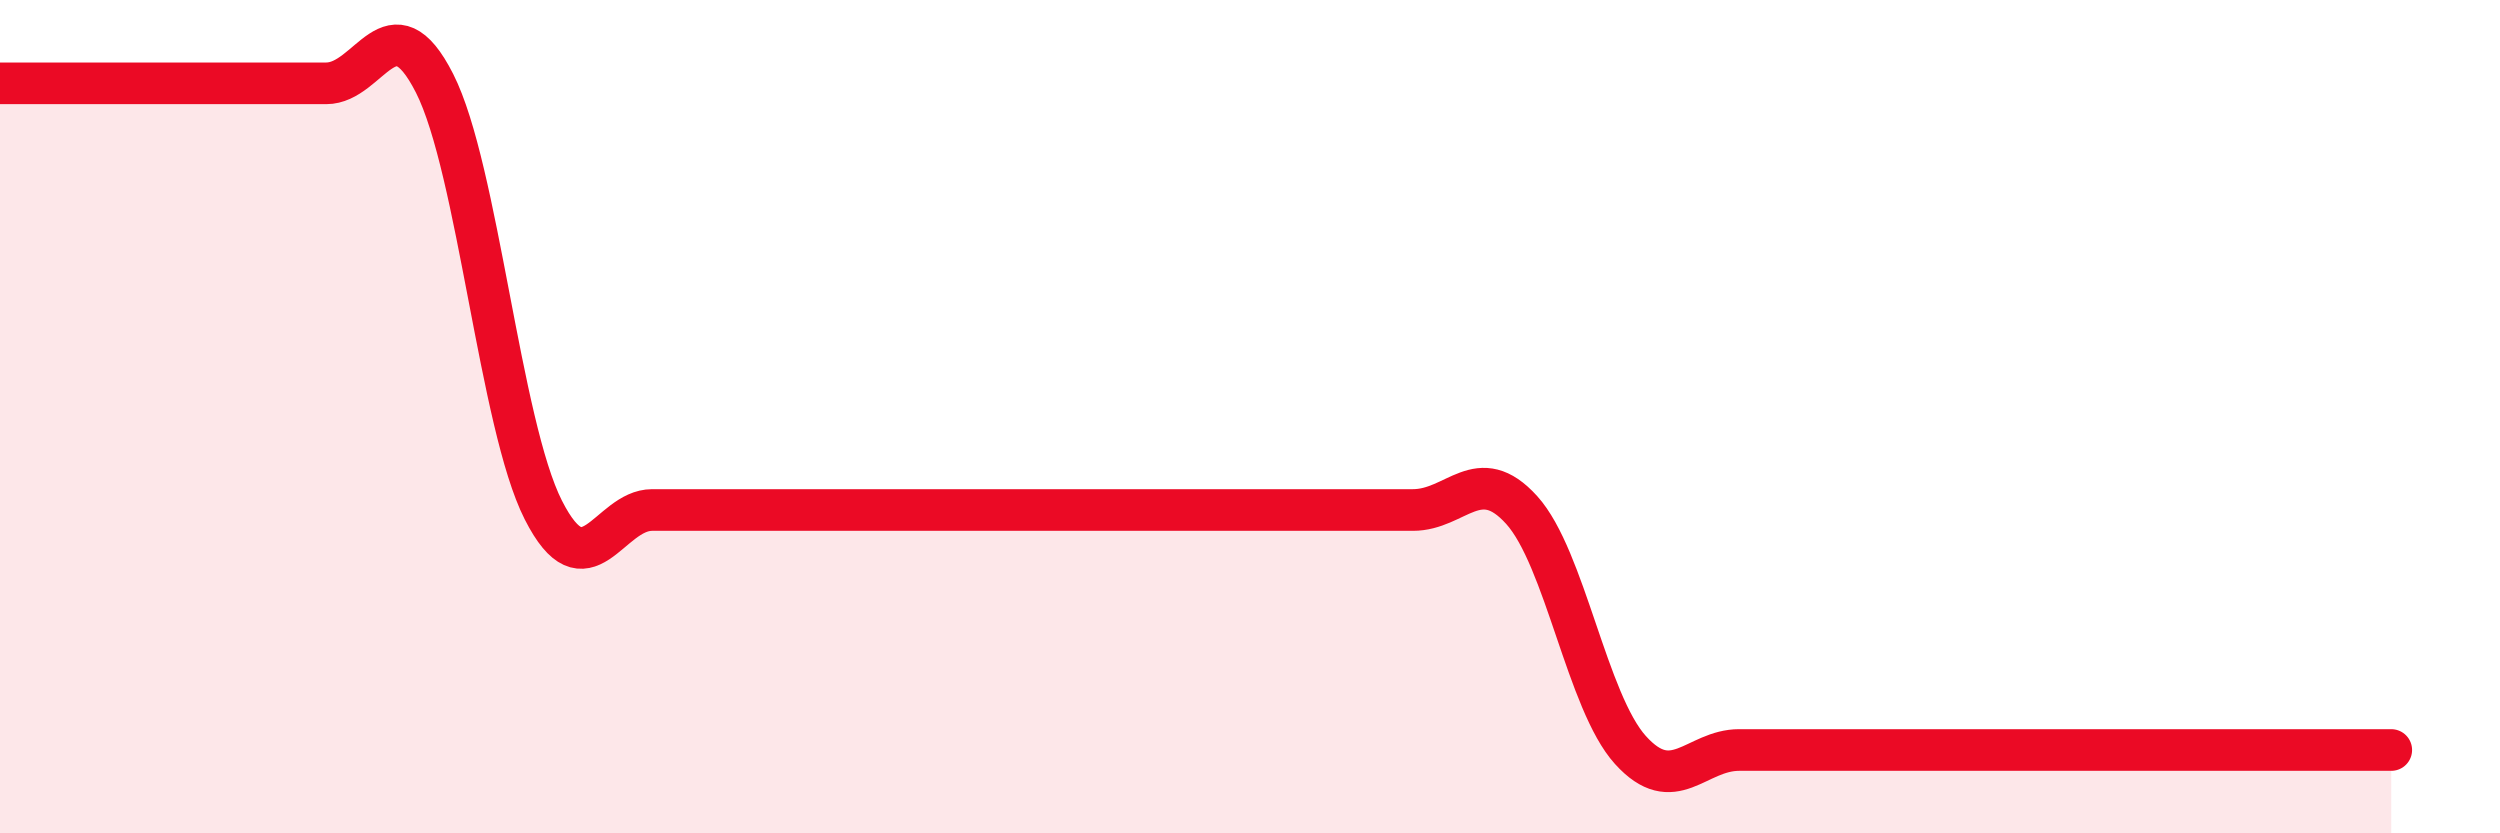
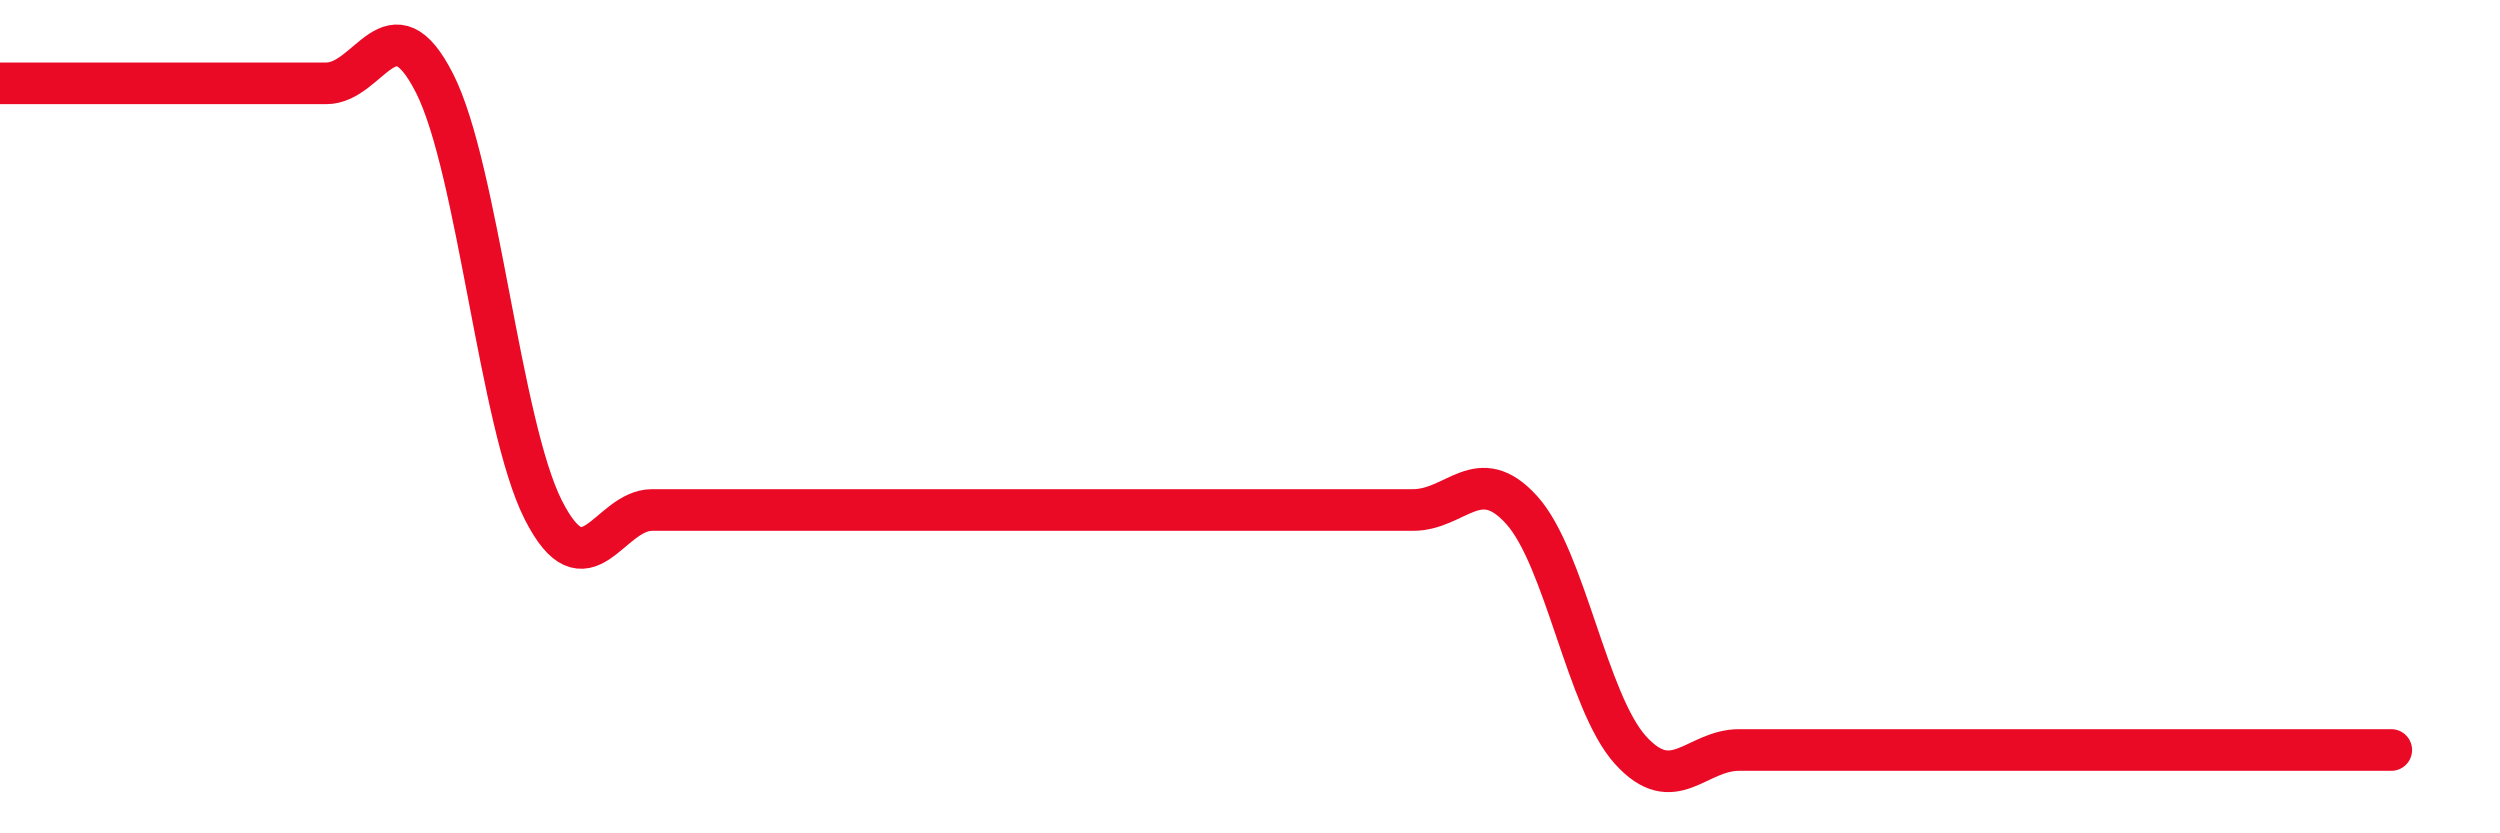
<svg xmlns="http://www.w3.org/2000/svg" width="60" height="20" viewBox="0 0 60 20">
-   <path d="M 0,2 C 0.52,2 1.57,2 2.61,2 C 3.65,2 4.18,2 5.22,2 C 6.26,2 6.79,2 7.83,2 C 8.87,2 9.39,-0.05 10.43,2 C 11.47,4.05 12,10.19 13.04,12.24 C 14.08,14.29 14.61,12.24 15.65,12.24 C 16.69,12.24 17.22,12.24 18.26,12.24 C 19.3,12.24 19.83,12.24 20.87,12.24 C 21.91,12.24 22.44,12.24 23.48,12.24 C 24.52,12.24 25.05,12.24 26.09,12.24 C 27.13,12.24 27.66,12.24 28.7,12.24 C 29.74,12.24 30.26,12.24 31.3,12.24 C 32.34,12.24 32.87,12.24 33.91,12.24 C 34.95,12.24 35.48,11.09 36.52,12.24 C 37.56,13.39 38.09,16.85 39.13,18 C 40.17,19.15 40.7,18 41.74,18 C 42.78,18 43.31,18 44.35,18 C 45.39,18 45.92,18 46.96,18 C 48,18 48.53,18 49.57,18 C 50.61,18 51.13,18 52.17,18 C 53.21,18 53.74,18 54.78,18 C 55.82,18 56.87,18 57.39,18L57.39 20L0 20Z" fill="#EB0A25" opacity="0.1" stroke-linecap="round" stroke-linejoin="round" />
  <path d="M 0,2 C 0.52,2 1.57,2 2.61,2 C 3.65,2 4.18,2 5.22,2 C 6.26,2 6.79,2 7.83,2 C 8.87,2 9.39,-0.05 10.43,2 C 11.47,4.05 12,10.19 13.04,12.24 C 14.08,14.29 14.61,12.24 15.65,12.24 C 16.69,12.24 17.22,12.24 18.26,12.24 C 19.3,12.24 19.83,12.24 20.87,12.24 C 21.91,12.24 22.44,12.24 23.48,12.24 C 24.52,12.24 25.05,12.24 26.09,12.24 C 27.13,12.24 27.66,12.24 28.7,12.24 C 29.74,12.24 30.26,12.24 31.3,12.24 C 32.34,12.24 32.87,12.24 33.91,12.24 C 34.95,12.24 35.48,11.09 36.52,12.24 C 37.56,13.39 38.09,16.85 39.13,18 C 40.17,19.15 40.7,18 41.74,18 C 42.78,18 43.31,18 44.35,18 C 45.39,18 45.92,18 46.96,18 C 48,18 48.53,18 49.57,18 C 50.61,18 51.13,18 52.17,18 C 53.21,18 53.74,18 54.78,18 C 55.82,18 56.87,18 57.39,18" stroke="#EB0A25" stroke-width="1" fill="none" stroke-linecap="round" stroke-linejoin="round" />
</svg>